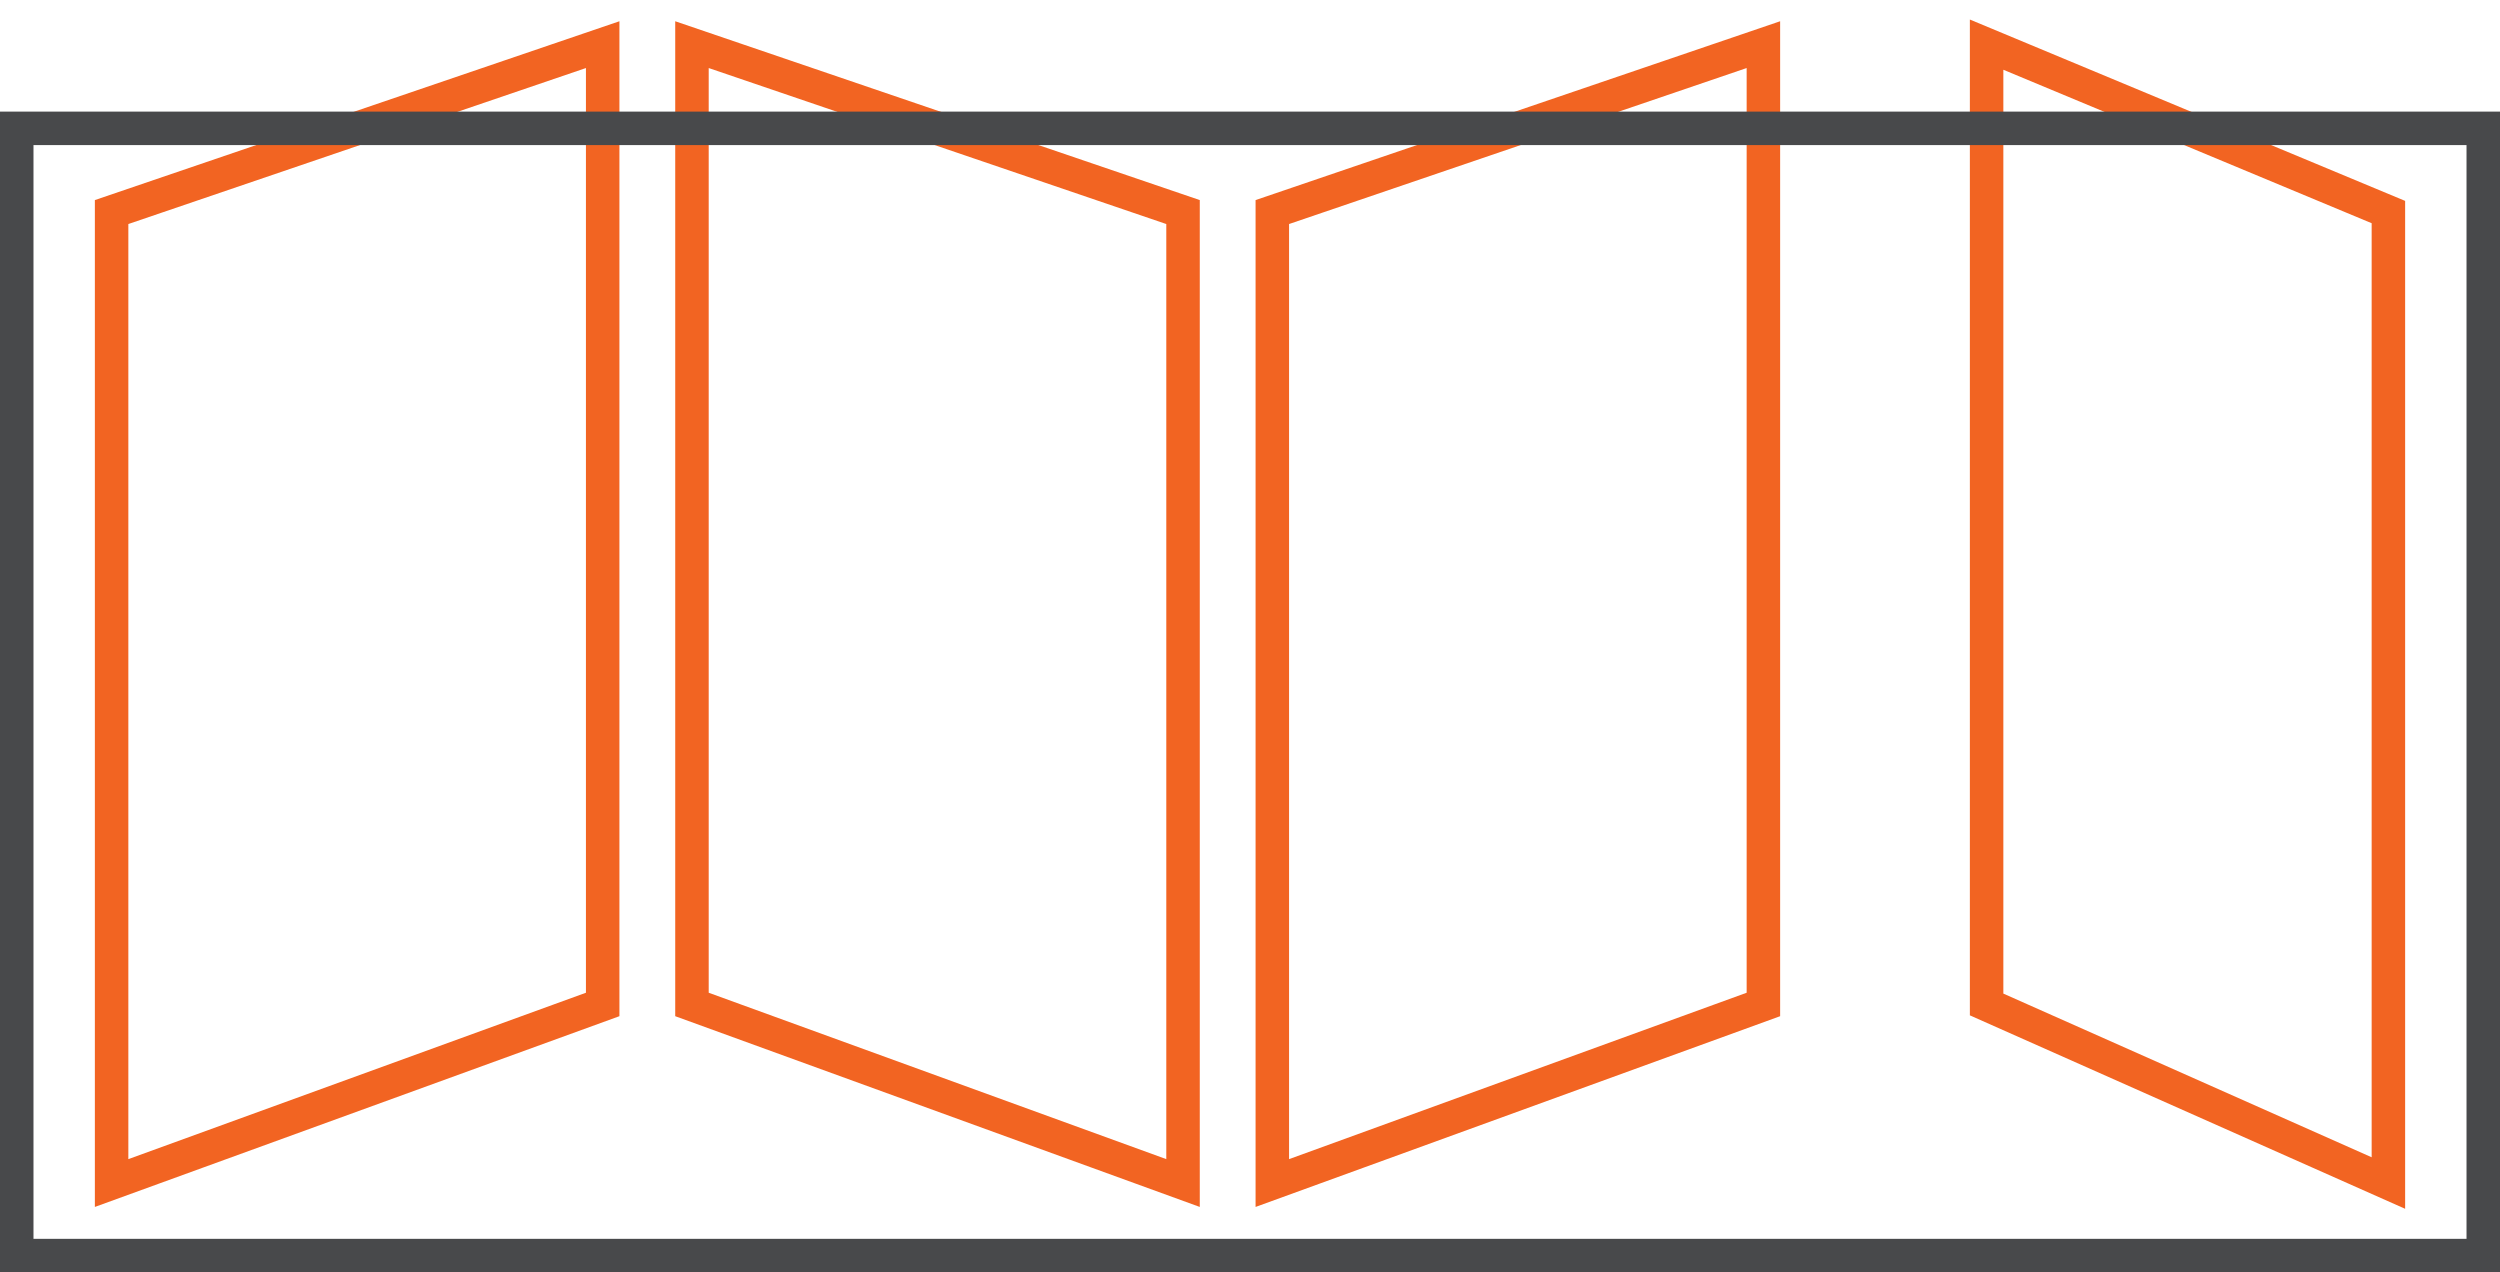
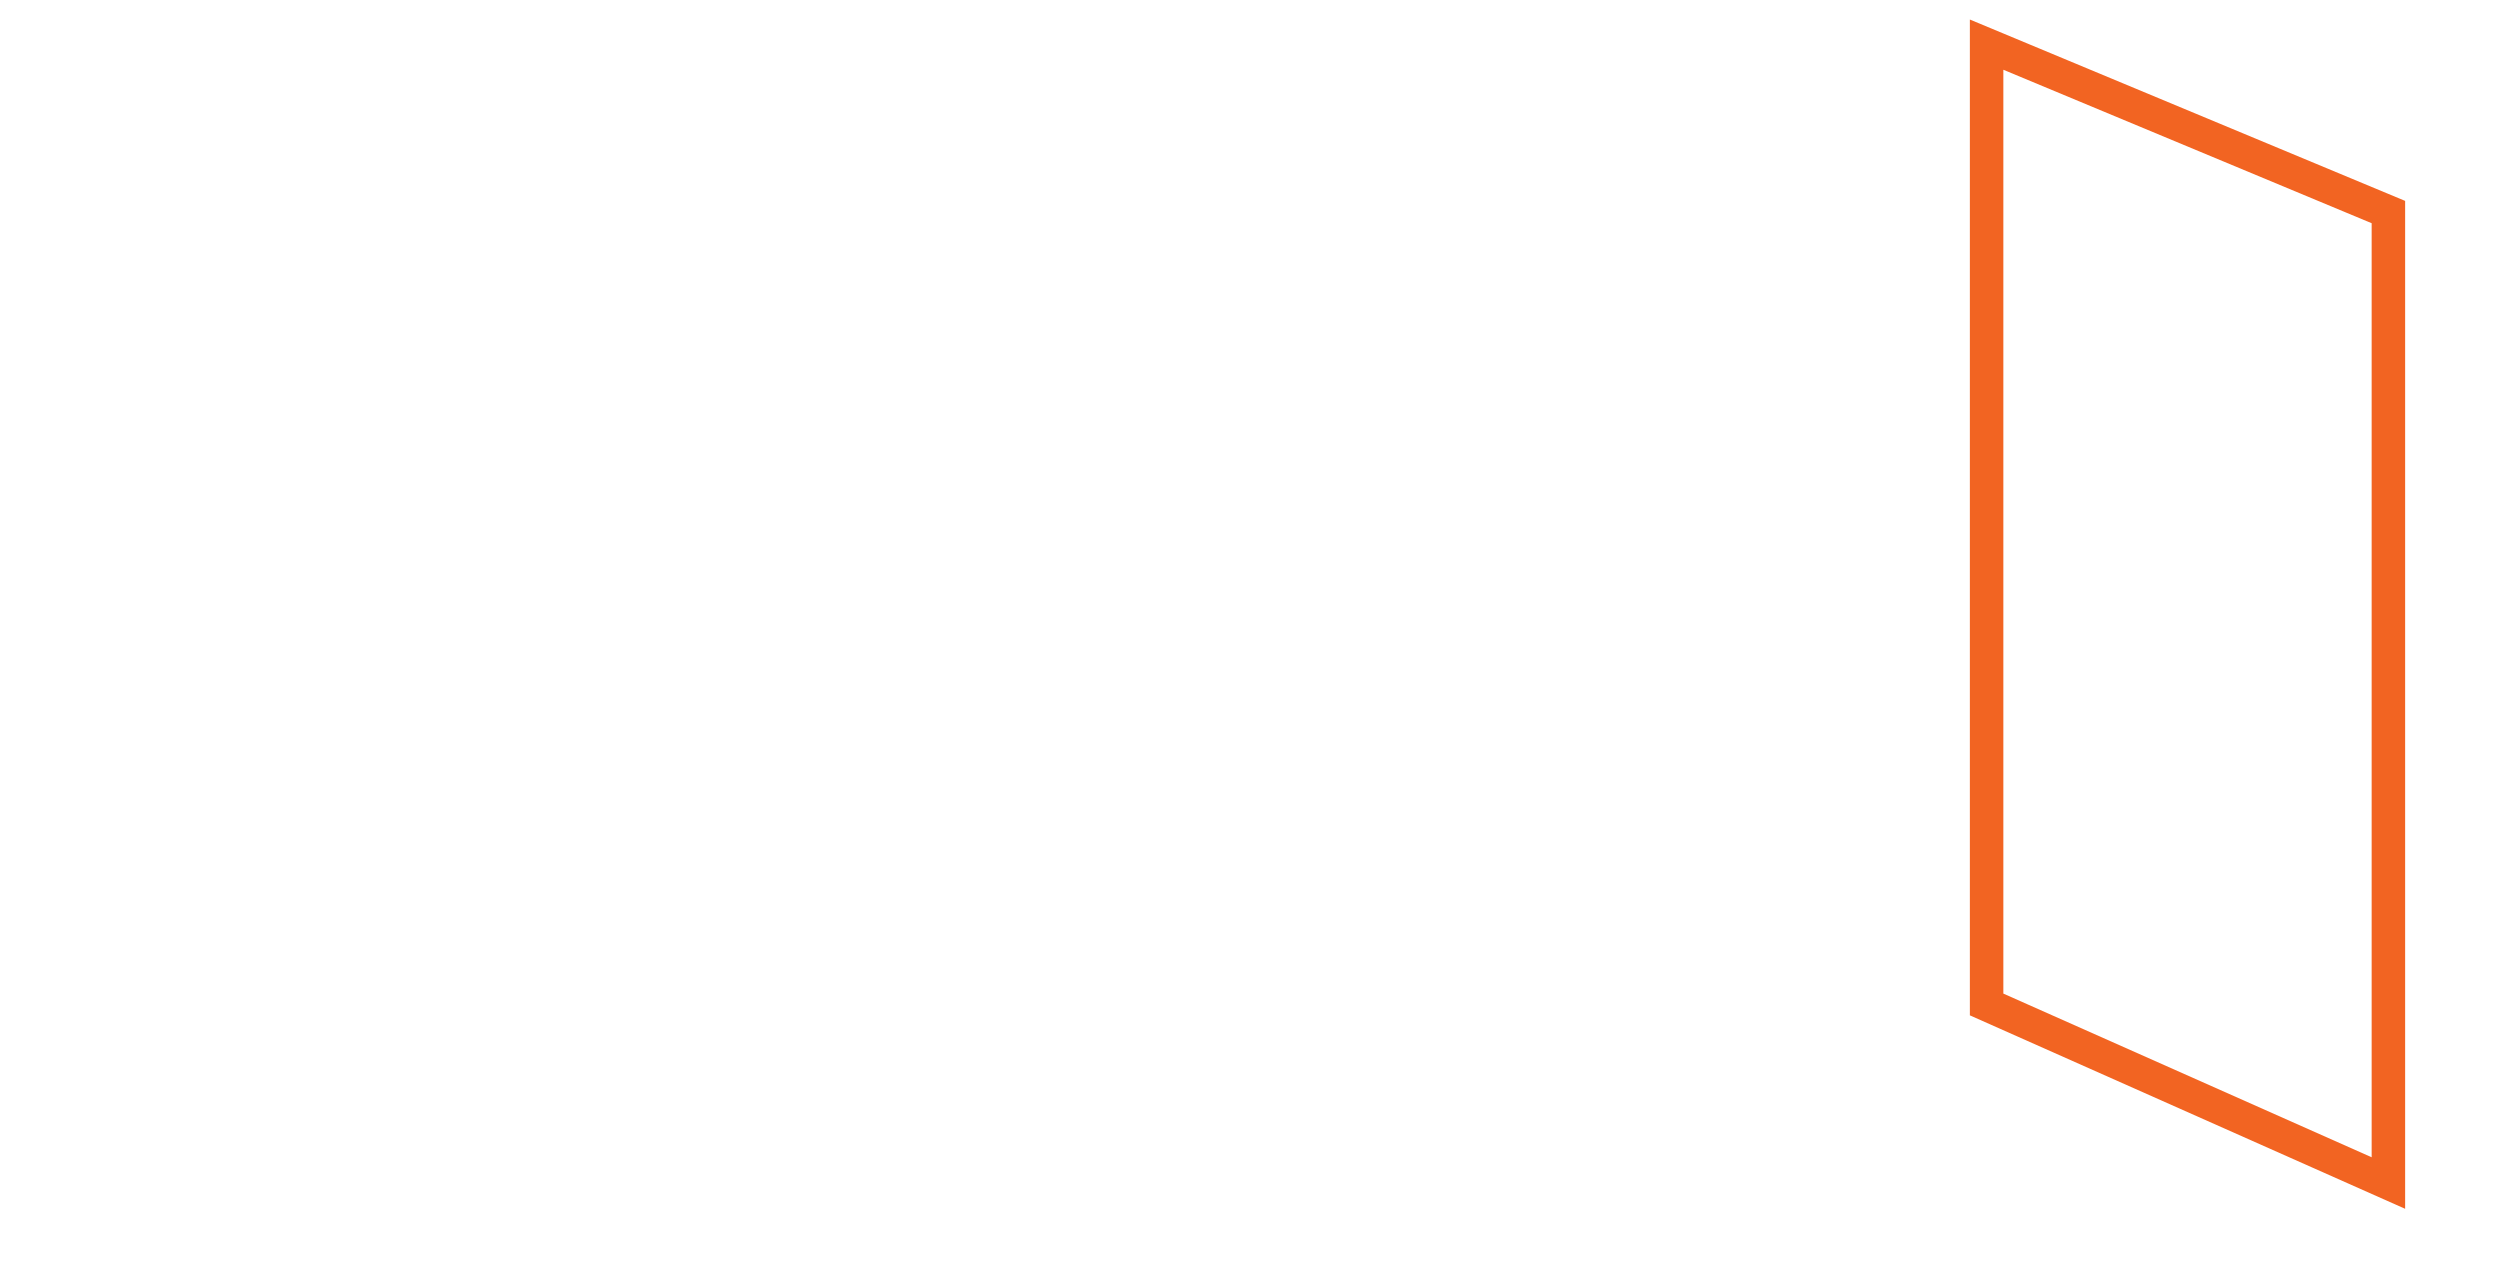
<svg xmlns="http://www.w3.org/2000/svg" width="112" height="57" viewBox="0 0 112 57" fill="none">
-   <path d="M27 2L5 9.5V53L27 45V2Z" stroke="#F26422" stroke-width="1.5" />
-   <path d="M79 2L57 9.5V53L79 45V2Z" stroke="#F26422" stroke-width="1.5" />
  <path d="M89 2L107 9.5V53L89 45V2Z" stroke="#F26422" stroke-width="1.5" />
-   <path d="M31 2L53 9.5V53L31 45V2Z" stroke="#F26422" stroke-width="1.5" />
-   <rect x="0.75" y="5.75" width="110.5" height="50.5" stroke="#48494B" stroke-width="1.5" />
</svg>